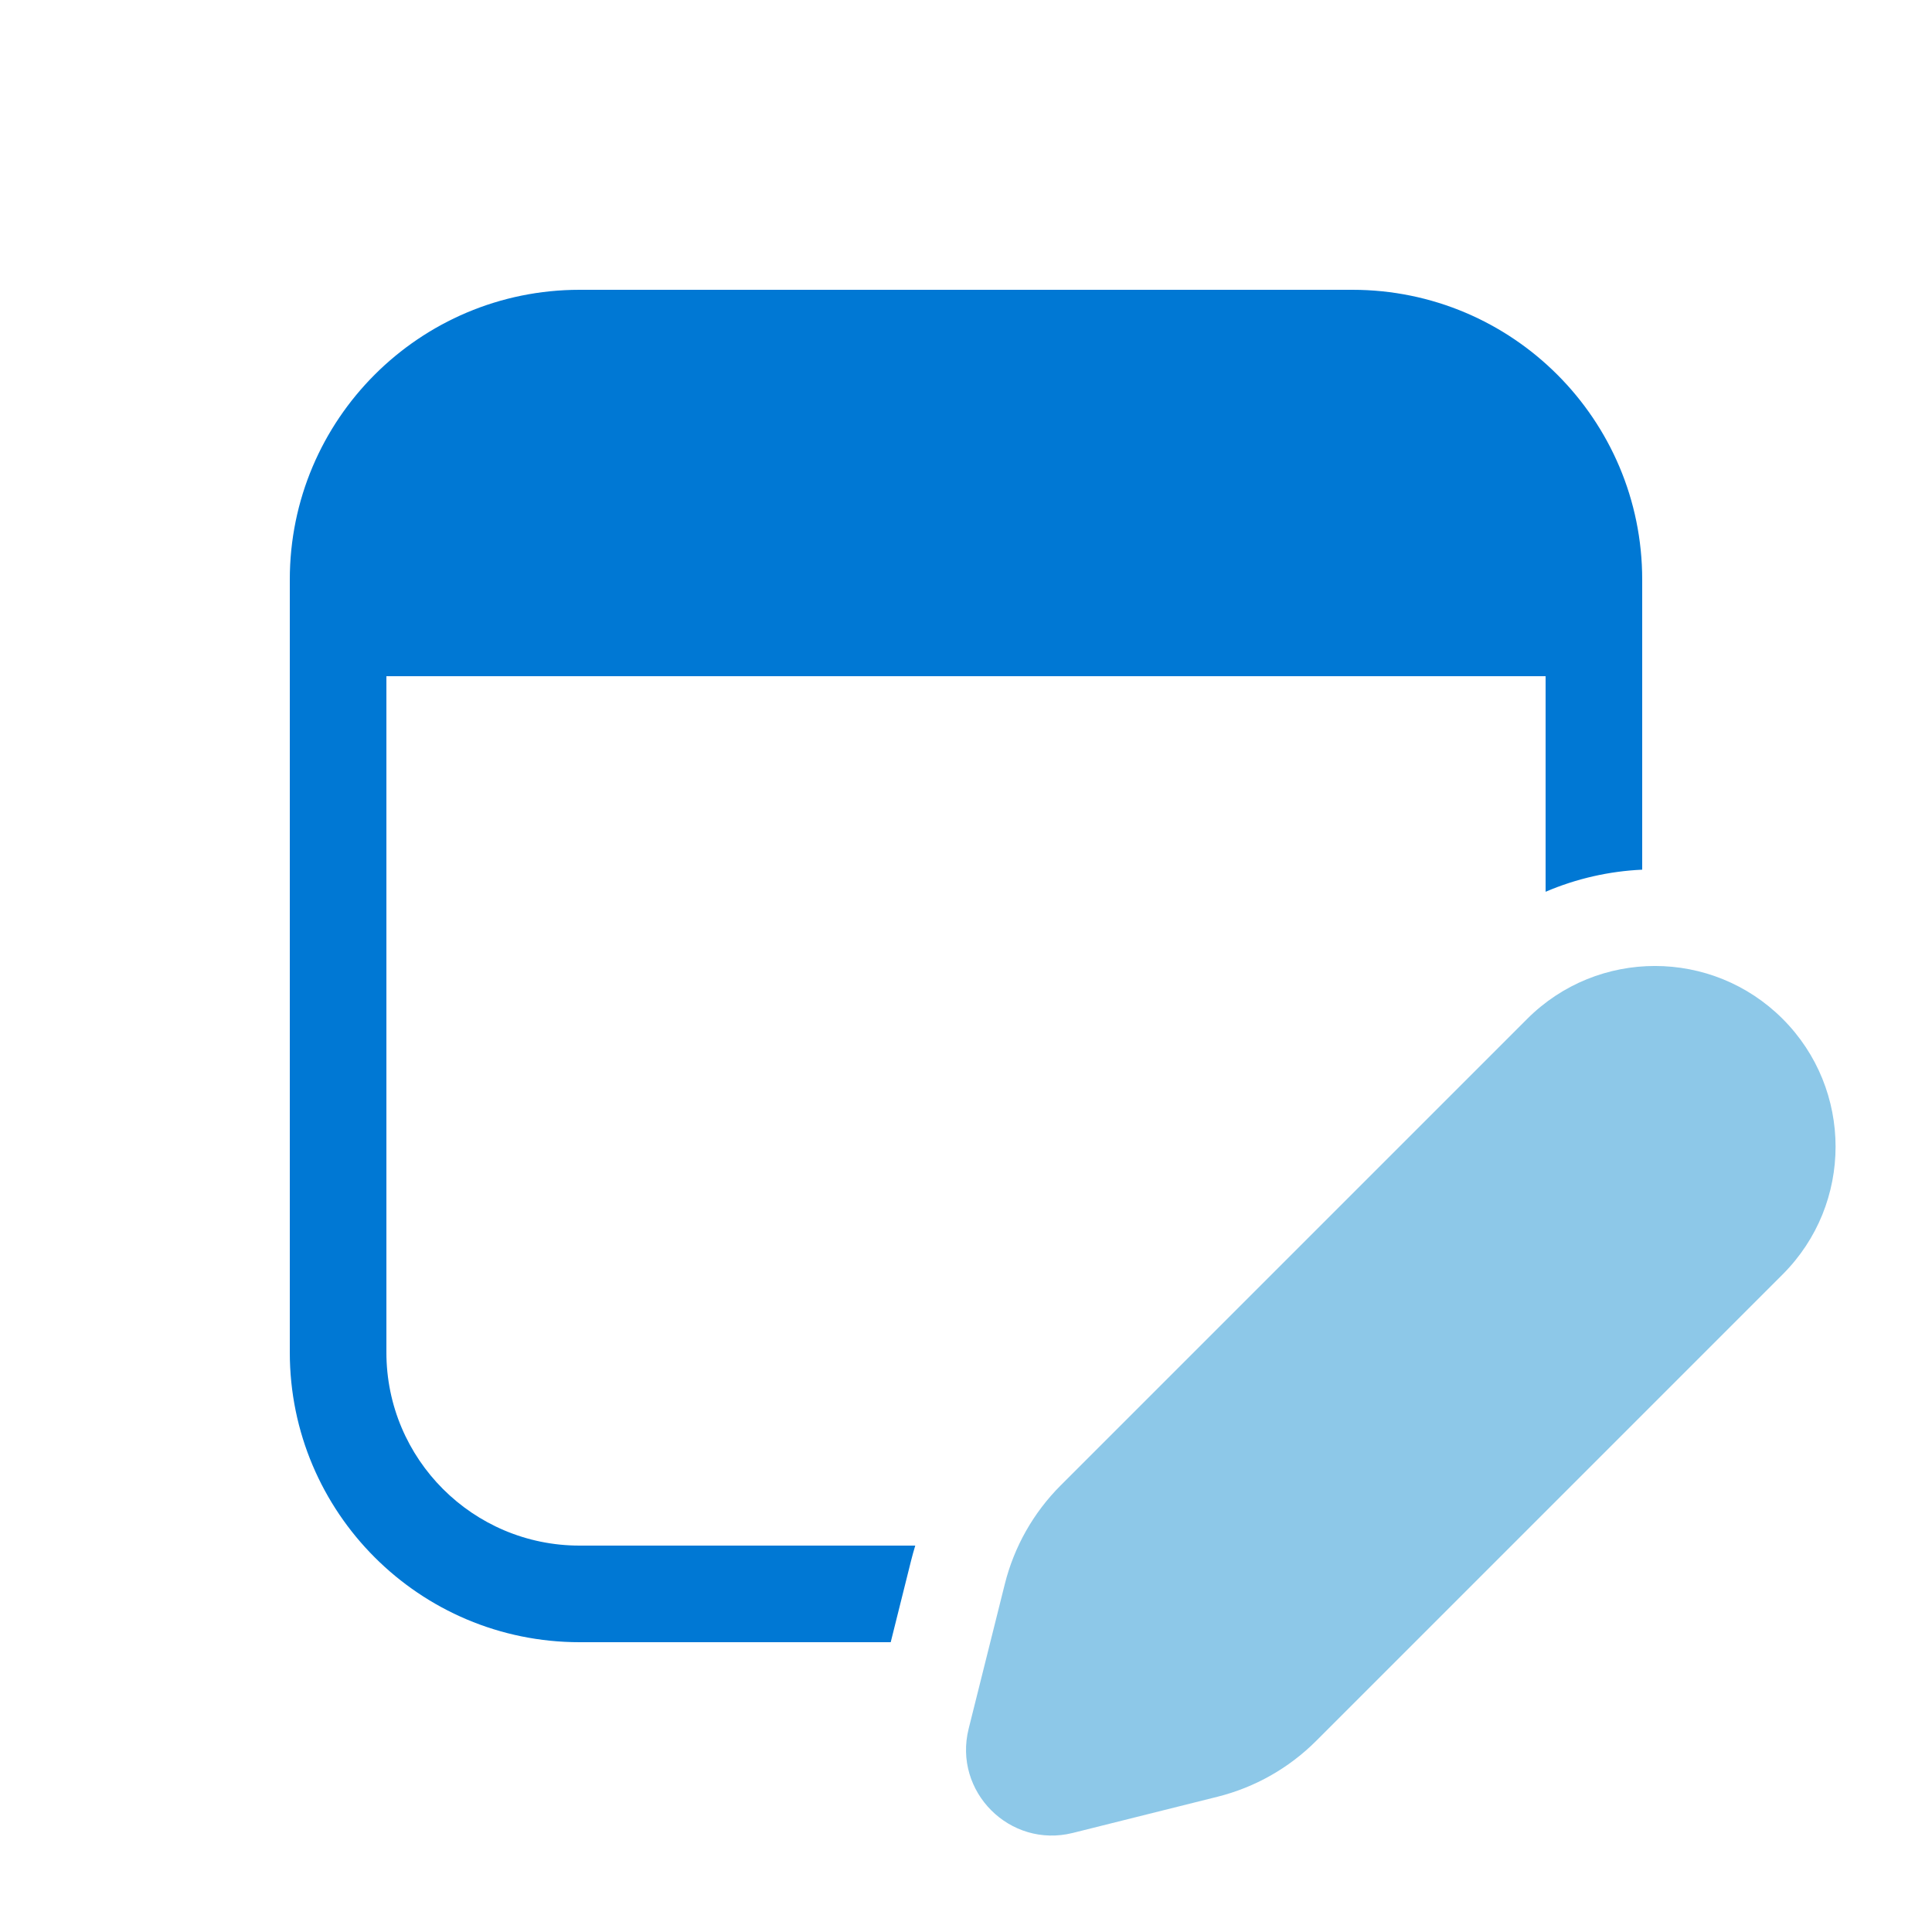
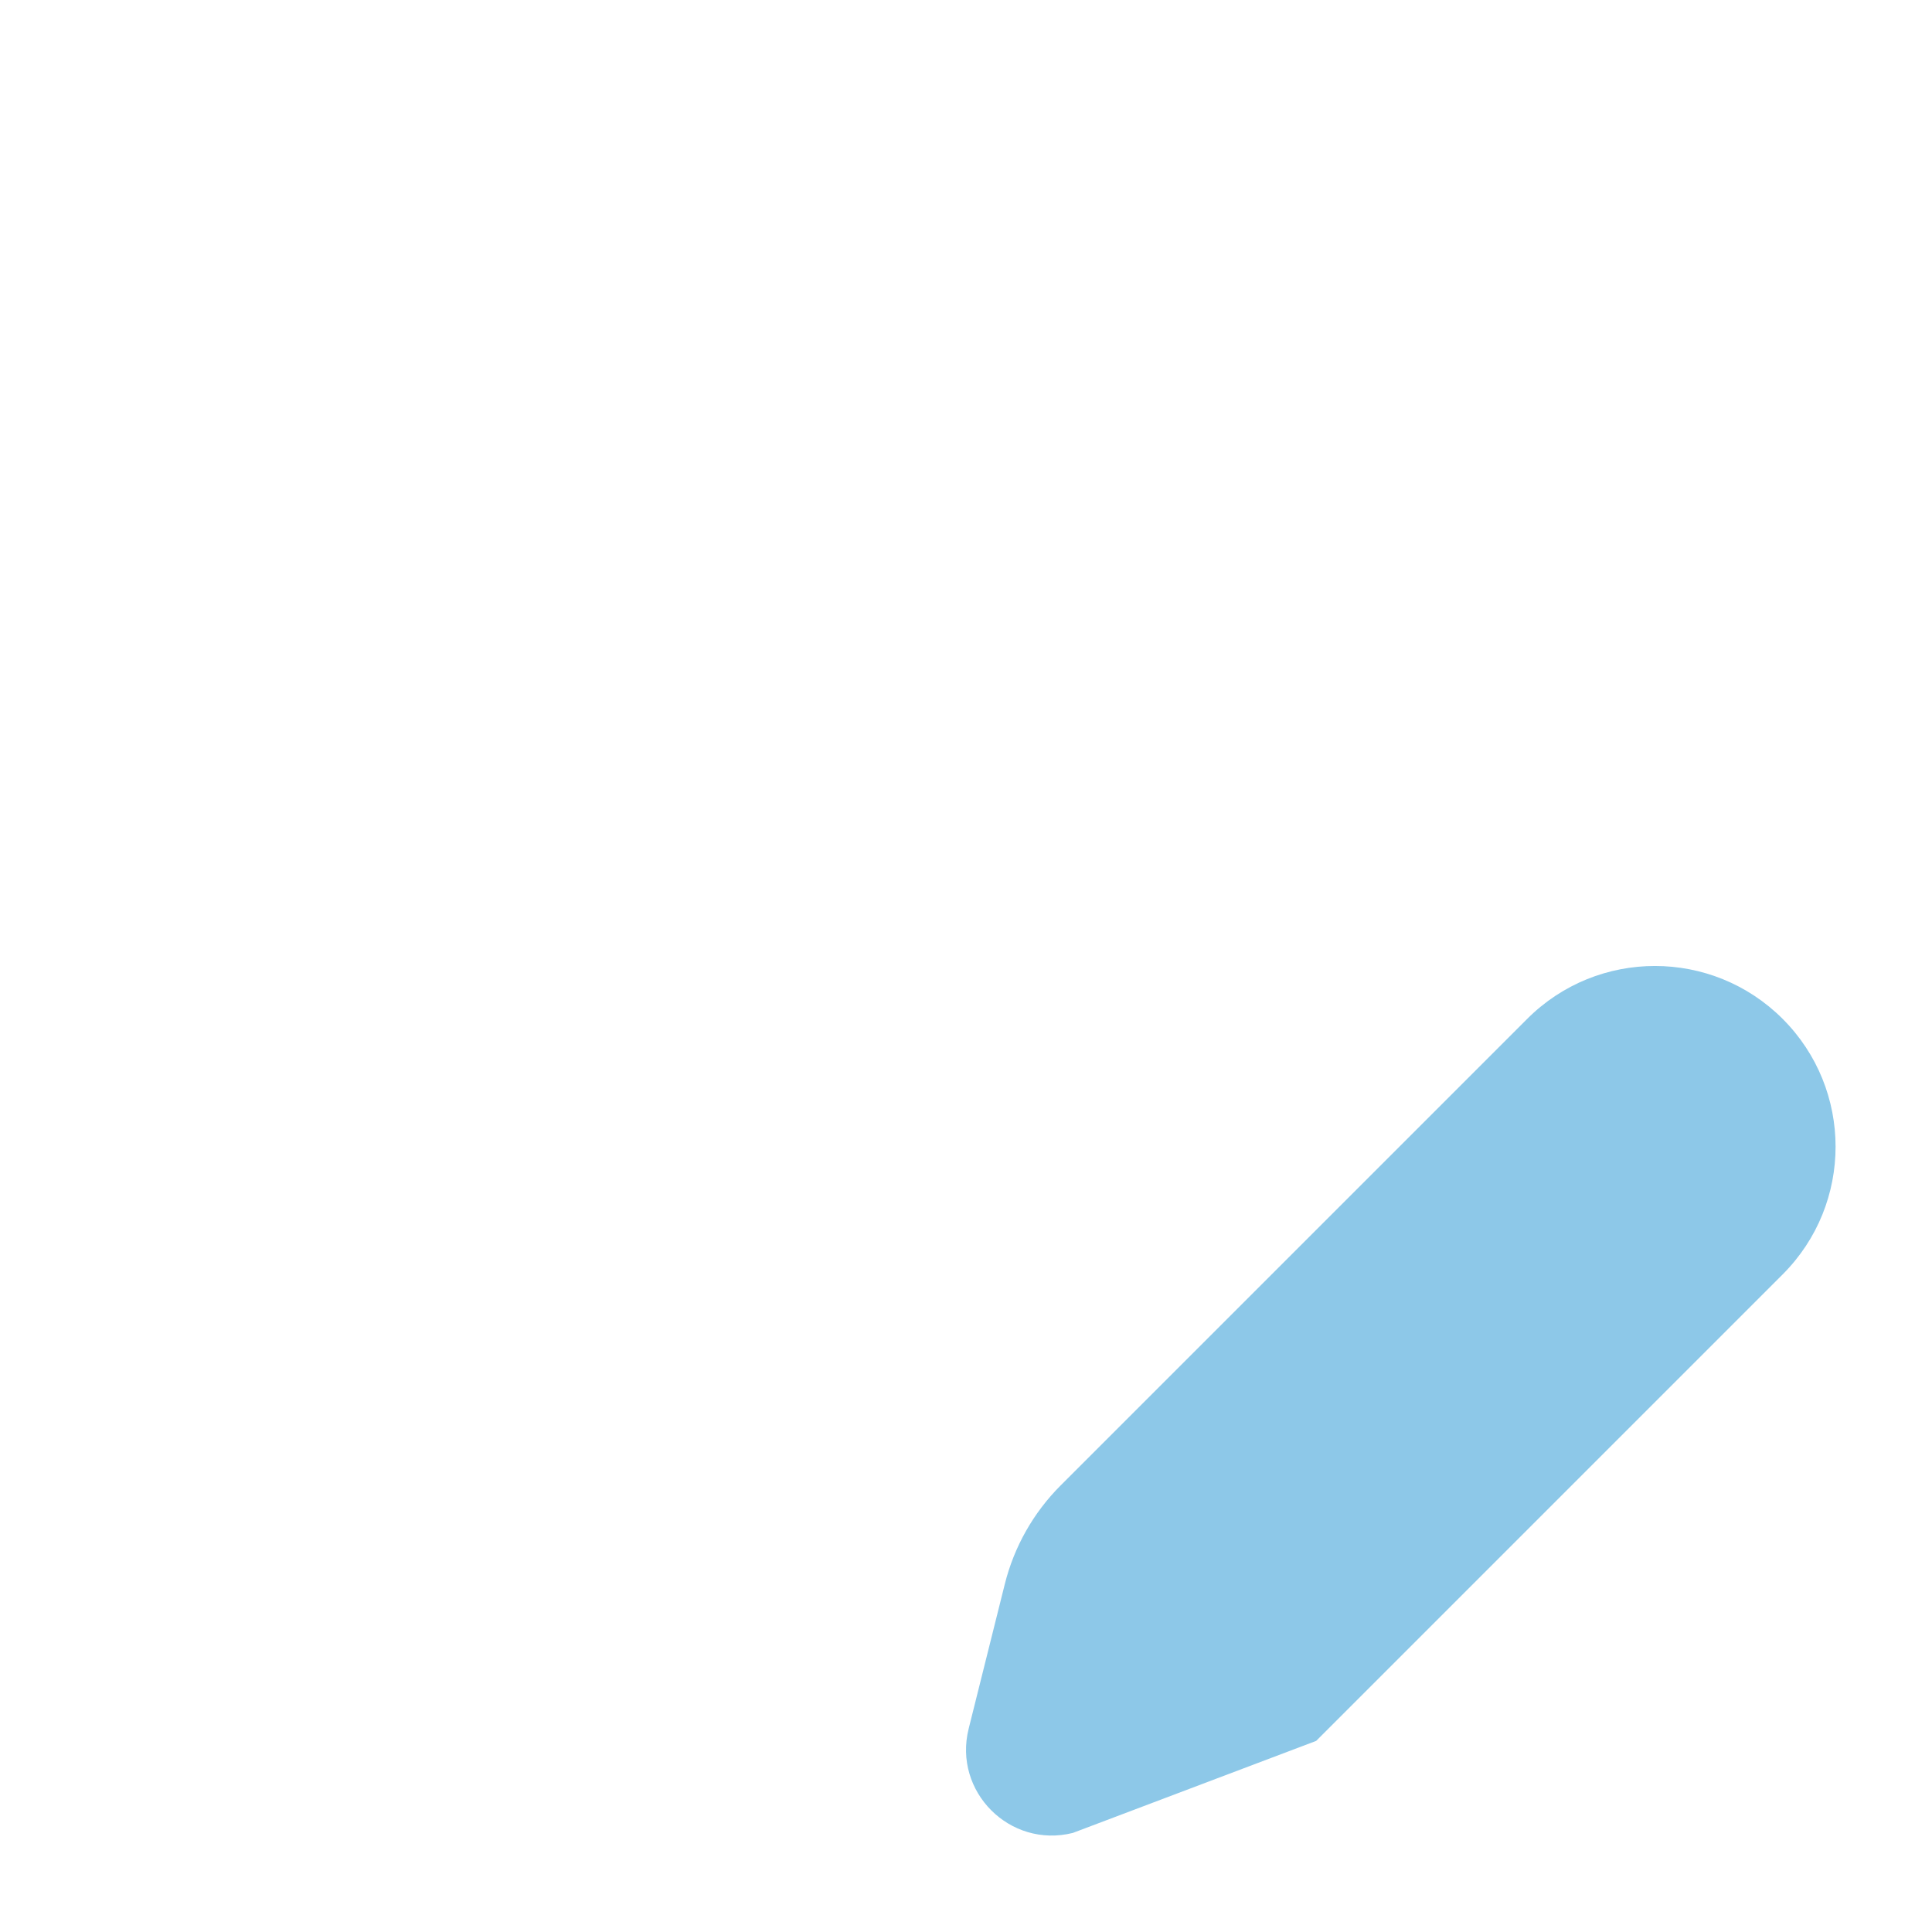
<svg xmlns="http://www.w3.org/2000/svg" width="64" height="64" viewBox="0 0 64 64" fill="none" xml:space="preserve">
-   <path fill-rule="evenodd" clip-rule="evenodd" d="M19.2 9.6C13.898 9.6 9.6 13.898 9.6 19.2V44.8C9.6 50.102 13.898 54.4 19.2 54.4H29.506L30.181 51.697C30.223 51.53 30.269 51.364 30.319 51.2H19.2C15.665 51.2 12.8 48.334 12.8 44.8V22.4H51.2V29.541C52.222 29.103 53.307 28.859 54.4 28.809V19.2C54.4 13.898 50.102 9.6 44.8 9.6H19.2Z" fill="#0078D4" />
-   <path d="M35.135 49.207L50.59 33.752C52.927 31.415 56.716 31.415 59.053 33.752C61.39 36.09 61.39 39.879 59.053 42.216L43.599 57.67C42.698 58.571 41.569 59.21 40.333 59.519L35.539 60.718C33.455 61.239 31.567 59.351 32.088 57.266L33.286 52.473C33.595 51.237 34.234 50.108 35.135 49.207Z" fill="#8DC8E8" />
+   <path d="M35.135 49.207L50.59 33.752C52.927 31.415 56.716 31.415 59.053 33.752C61.39 36.09 61.39 39.879 59.053 42.216L43.599 57.67L35.539 60.718C33.455 61.239 31.567 59.351 32.088 57.266L33.286 52.473C33.595 51.237 34.234 50.108 35.135 49.207Z" fill="#8DC8E8" />
</svg>